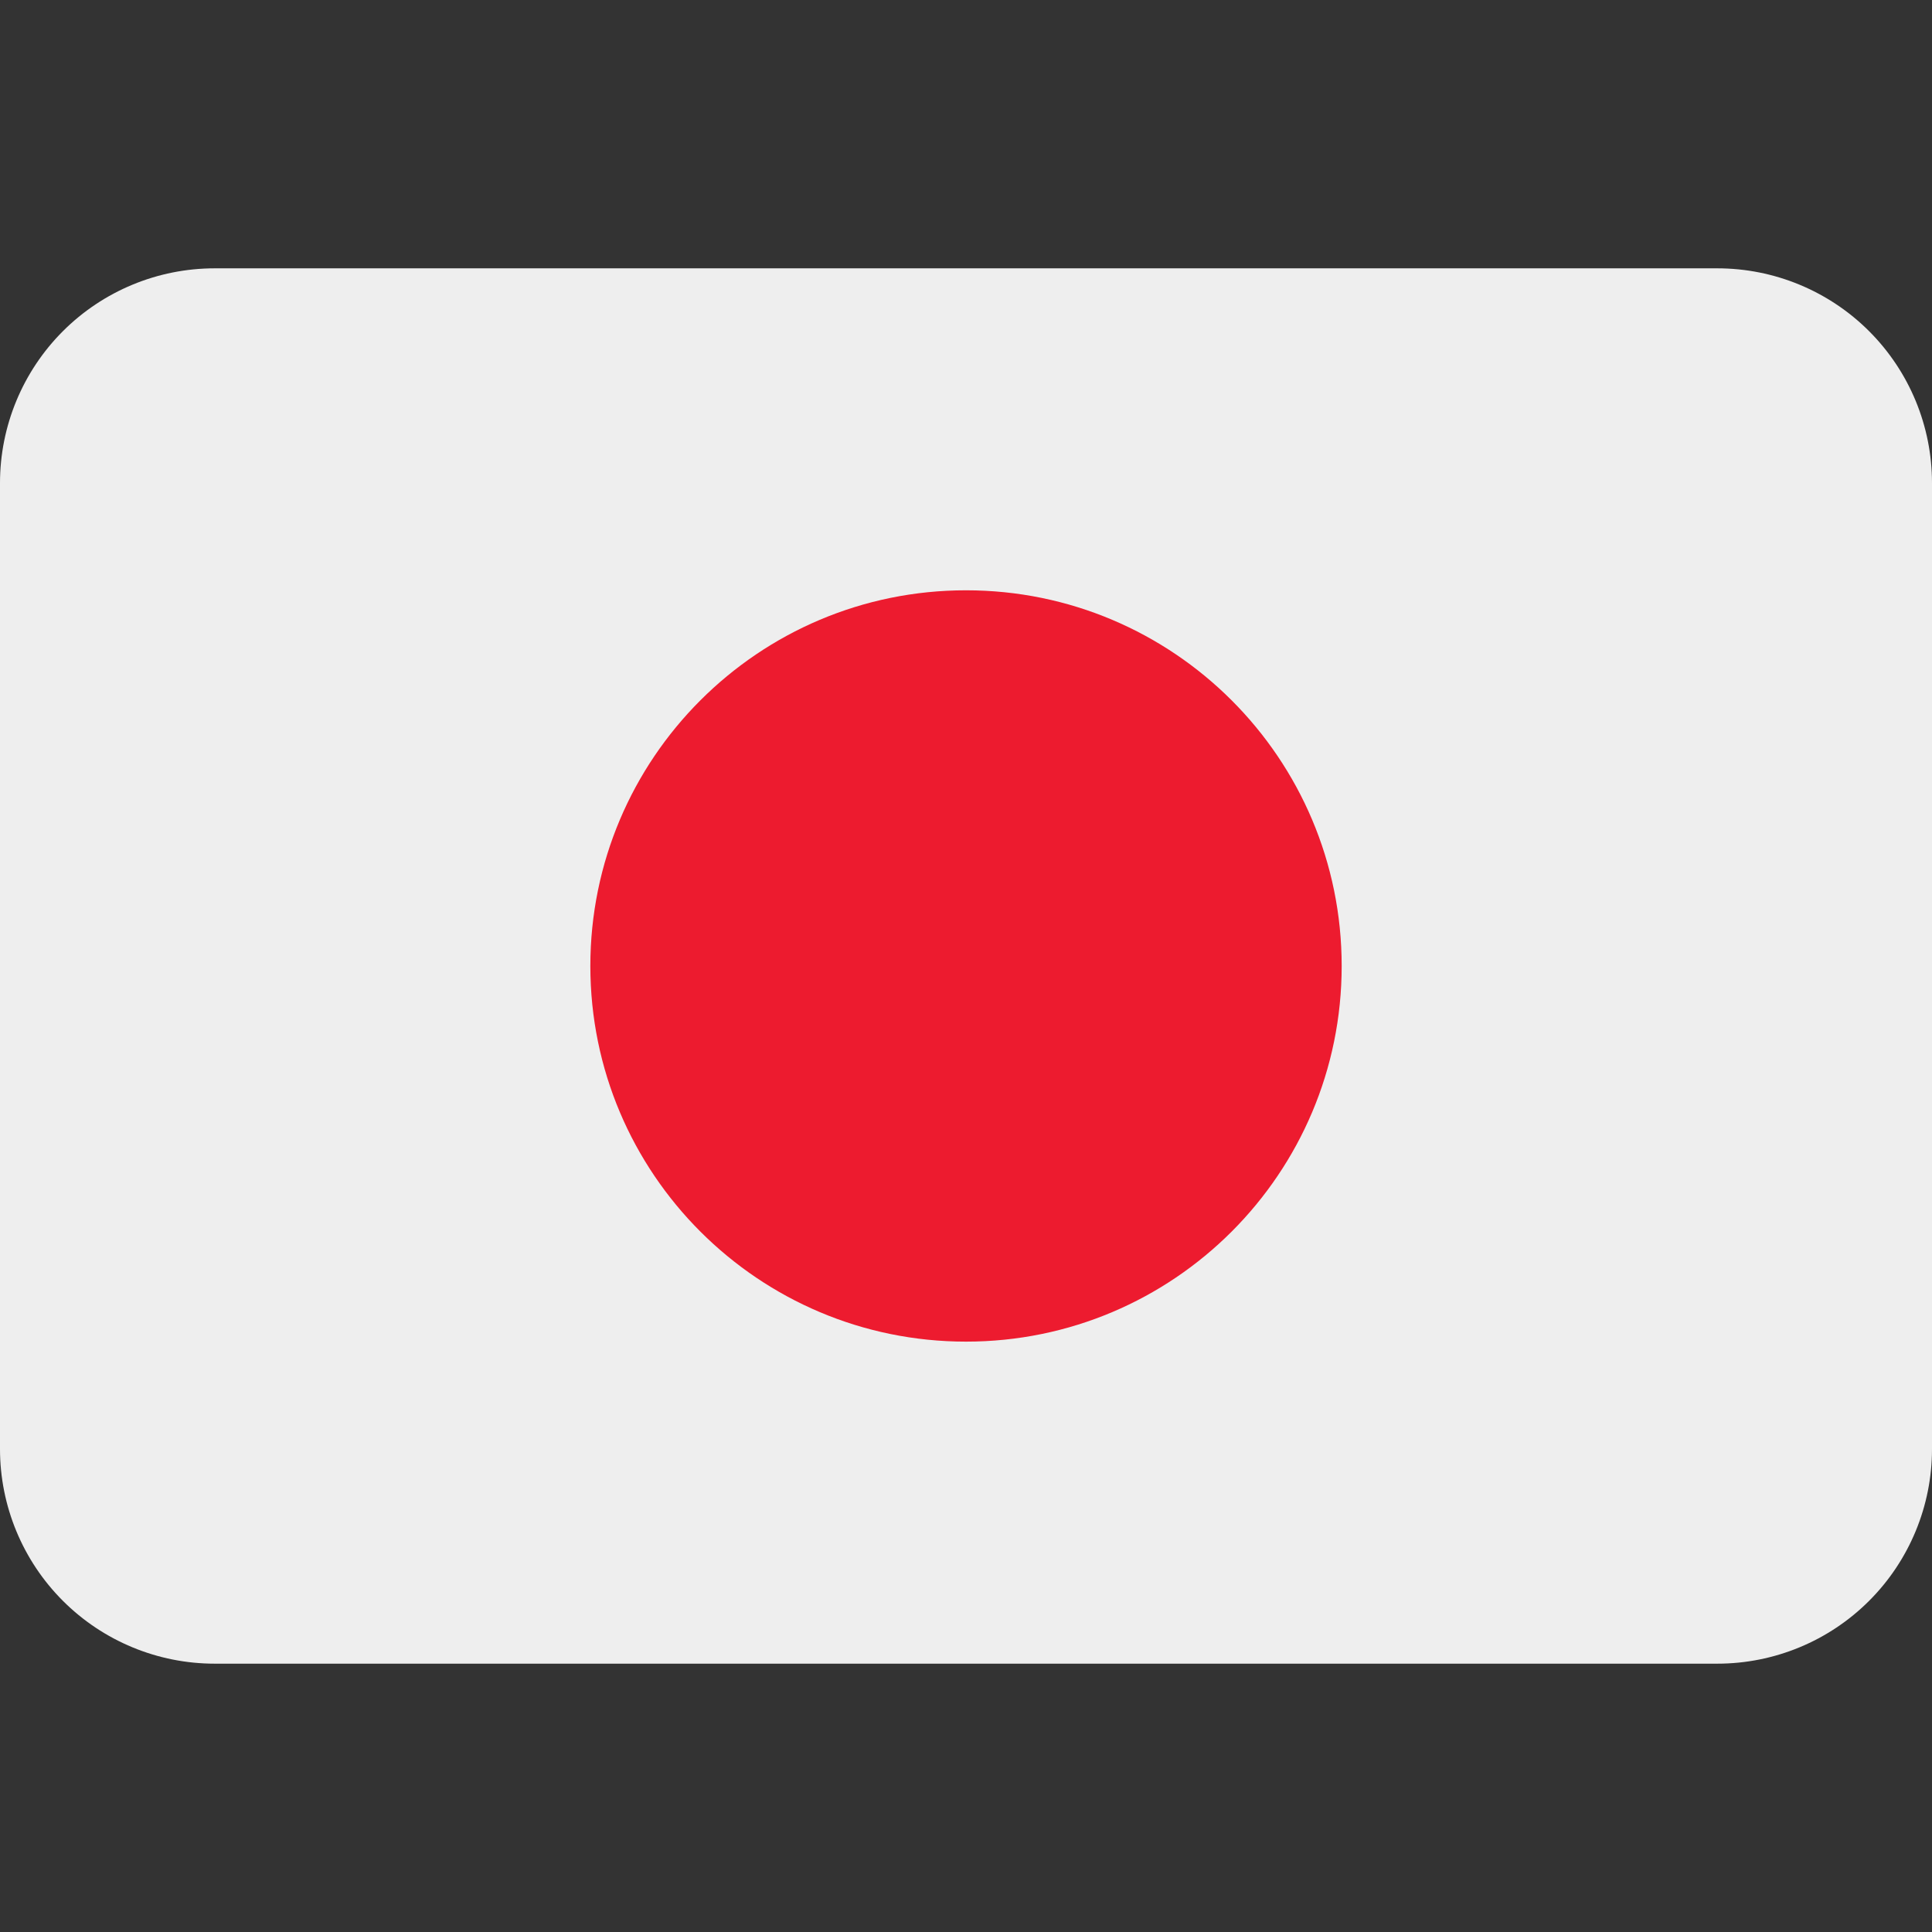
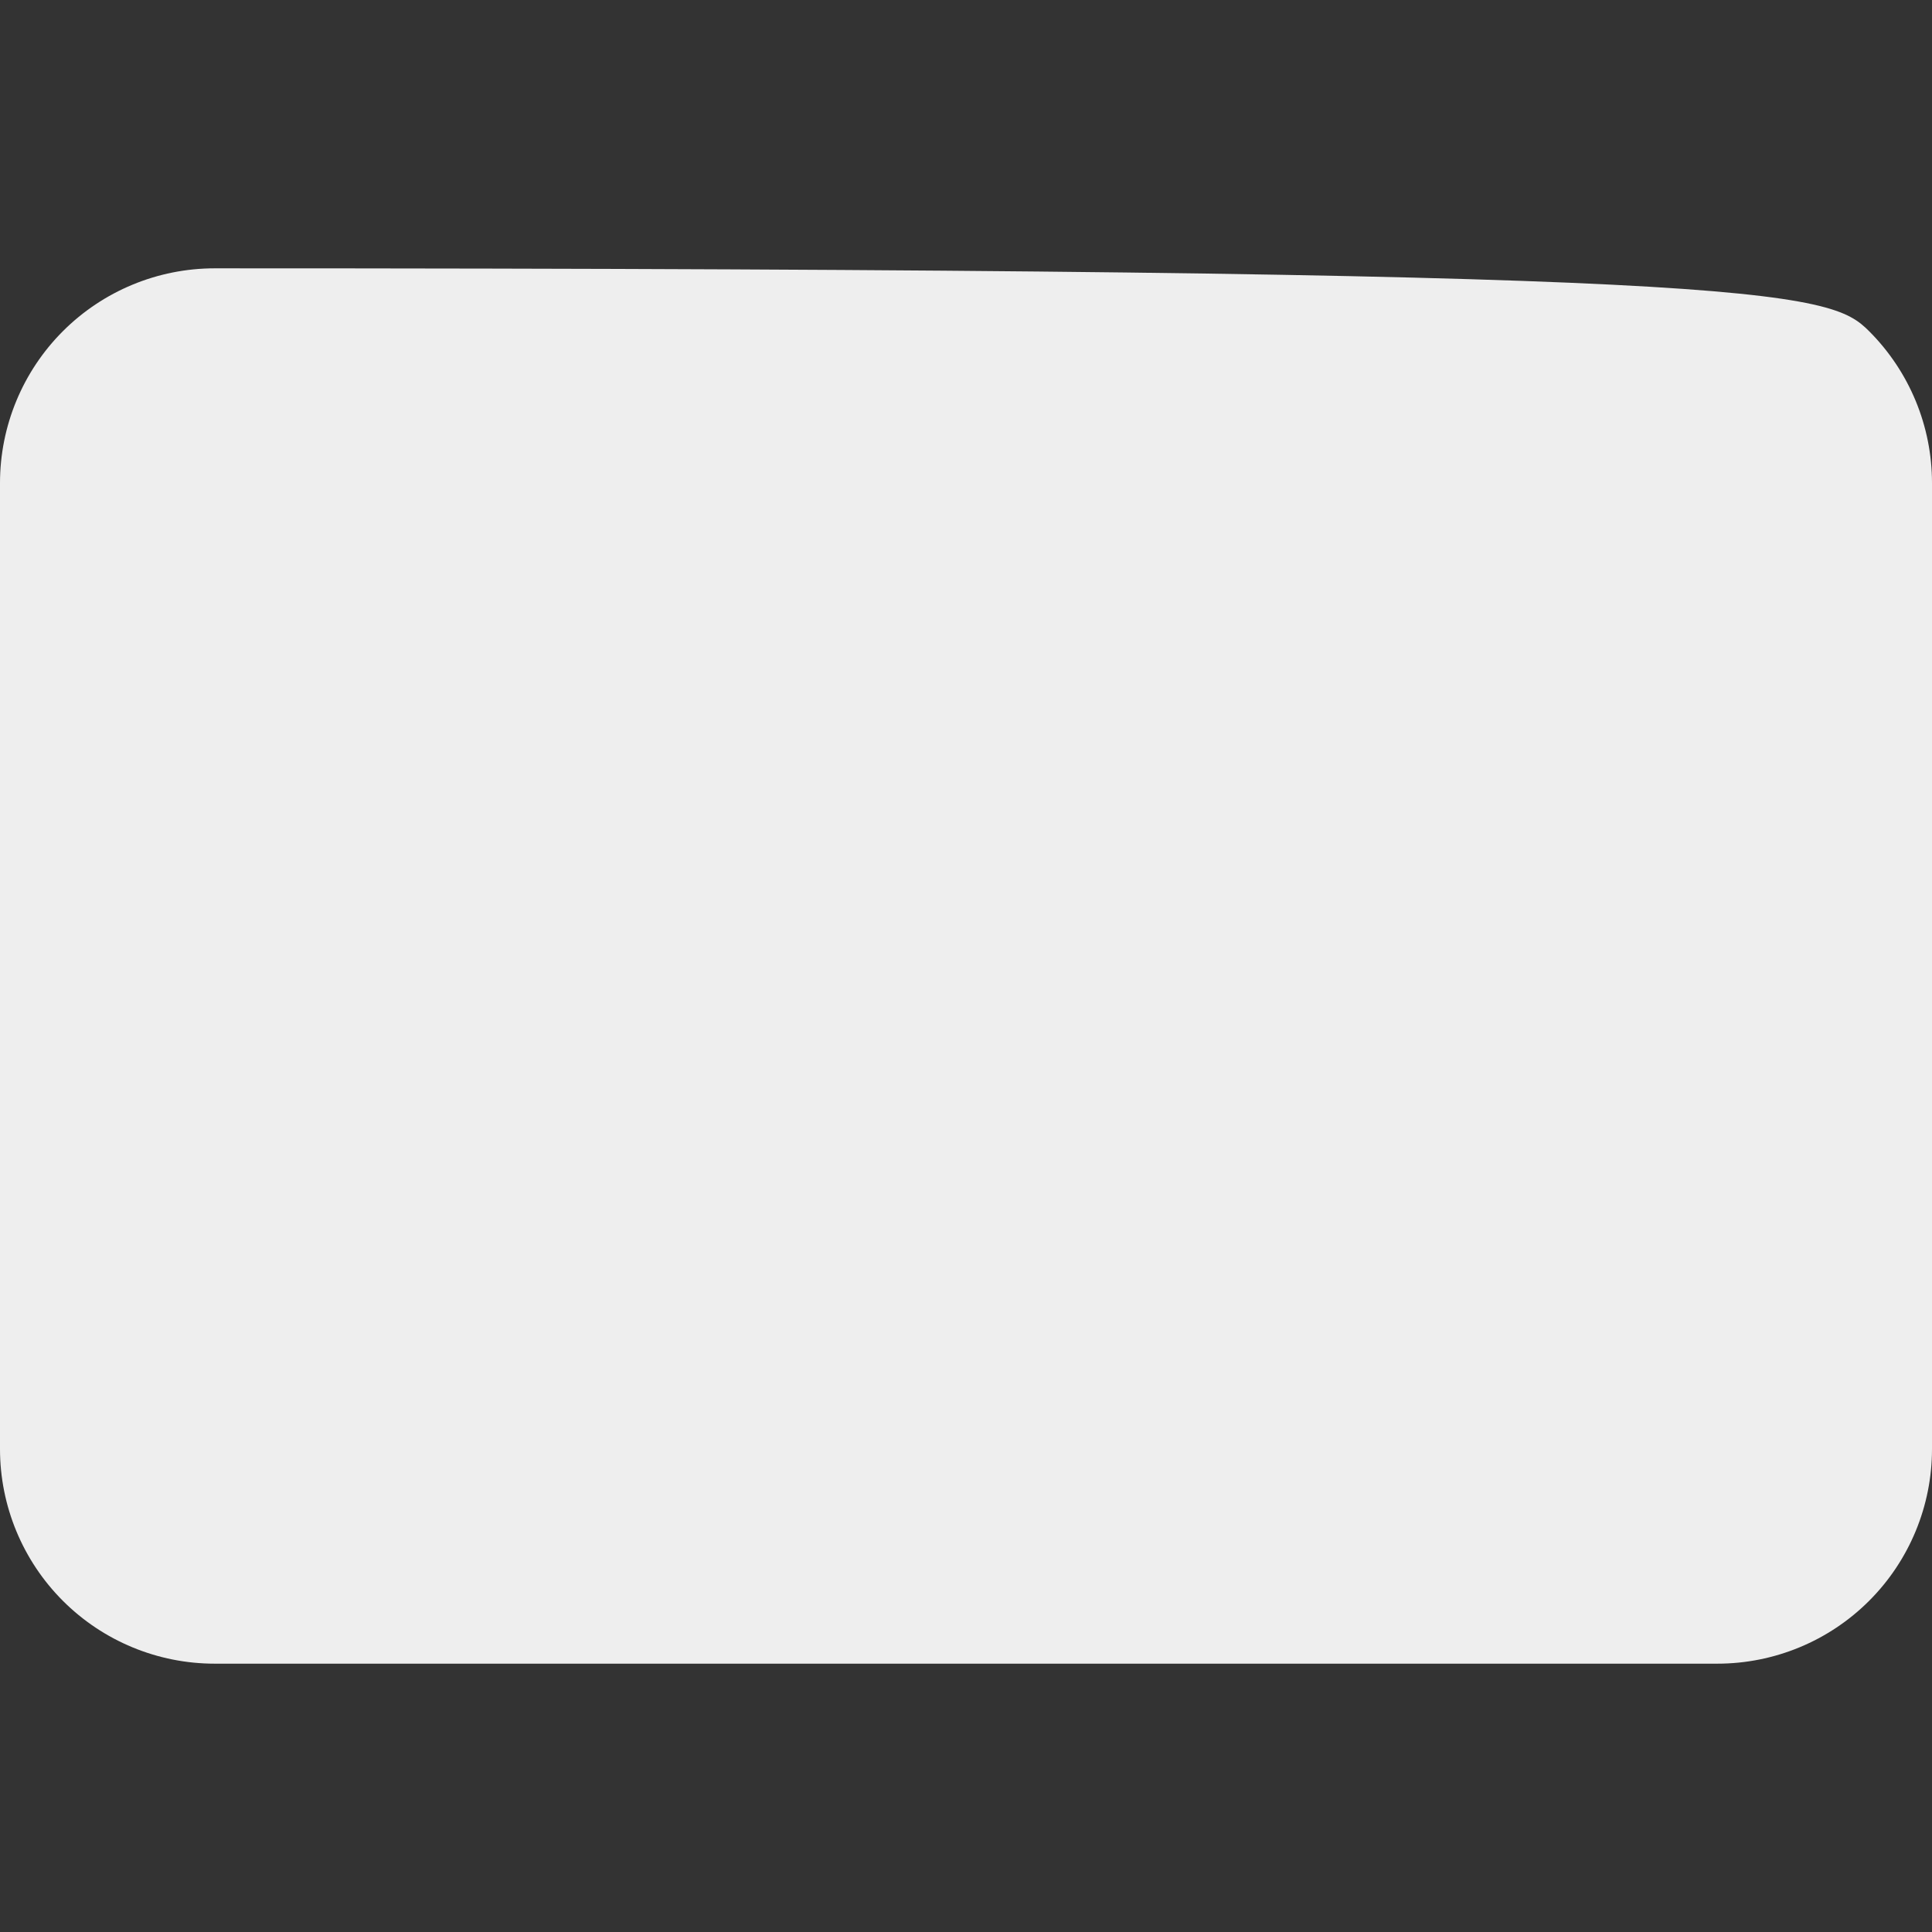
<svg xmlns="http://www.w3.org/2000/svg" width="80" height="80" viewBox="0 0 80 80" fill="none">
  <rect x="0" y="0" width="80" height="80" fill="#333333" stroke="none" />
-   <path d="M80 60C80 62.358 79.064 64.619 77.397 66.286C75.73 67.953 73.469 68.889 71.111 68.889H8.889C6.531 68.889 4.27 67.953 2.603 66.286C0.937 64.619 0 62.358 0 60V20C0 17.643 0.937 15.382 2.603 13.715C4.27 12.048 6.531 11.111 8.889 11.111H71.111C73.469 11.111 75.73 12.048 77.397 13.715C79.064 15.382 80 17.643 80 20V60Z" fill="#EEEEEE" />
-   <path d="M40.001 55.554C48.592 55.554 55.556 48.59 55.556 39.999C55.556 31.408 48.592 24.443 40.001 24.443C31.41 24.443 24.445 31.408 24.445 39.999C24.445 48.59 31.41 55.554 40.001 55.554Z" fill="#ED1B2F" />
+   <path d="M80 60C80 62.358 79.064 64.619 77.397 66.286C75.73 67.953 73.469 68.889 71.111 68.889H8.889C6.531 68.889 4.27 67.953 2.603 66.286C0.937 64.619 0 62.358 0 60V20C0 17.643 0.937 15.382 2.603 13.715C4.27 12.048 6.531 11.111 8.889 11.111C73.469 11.111 75.73 12.048 77.397 13.715C79.064 15.382 80 17.643 80 20V60Z" fill="#EEEEEE" />
</svg>